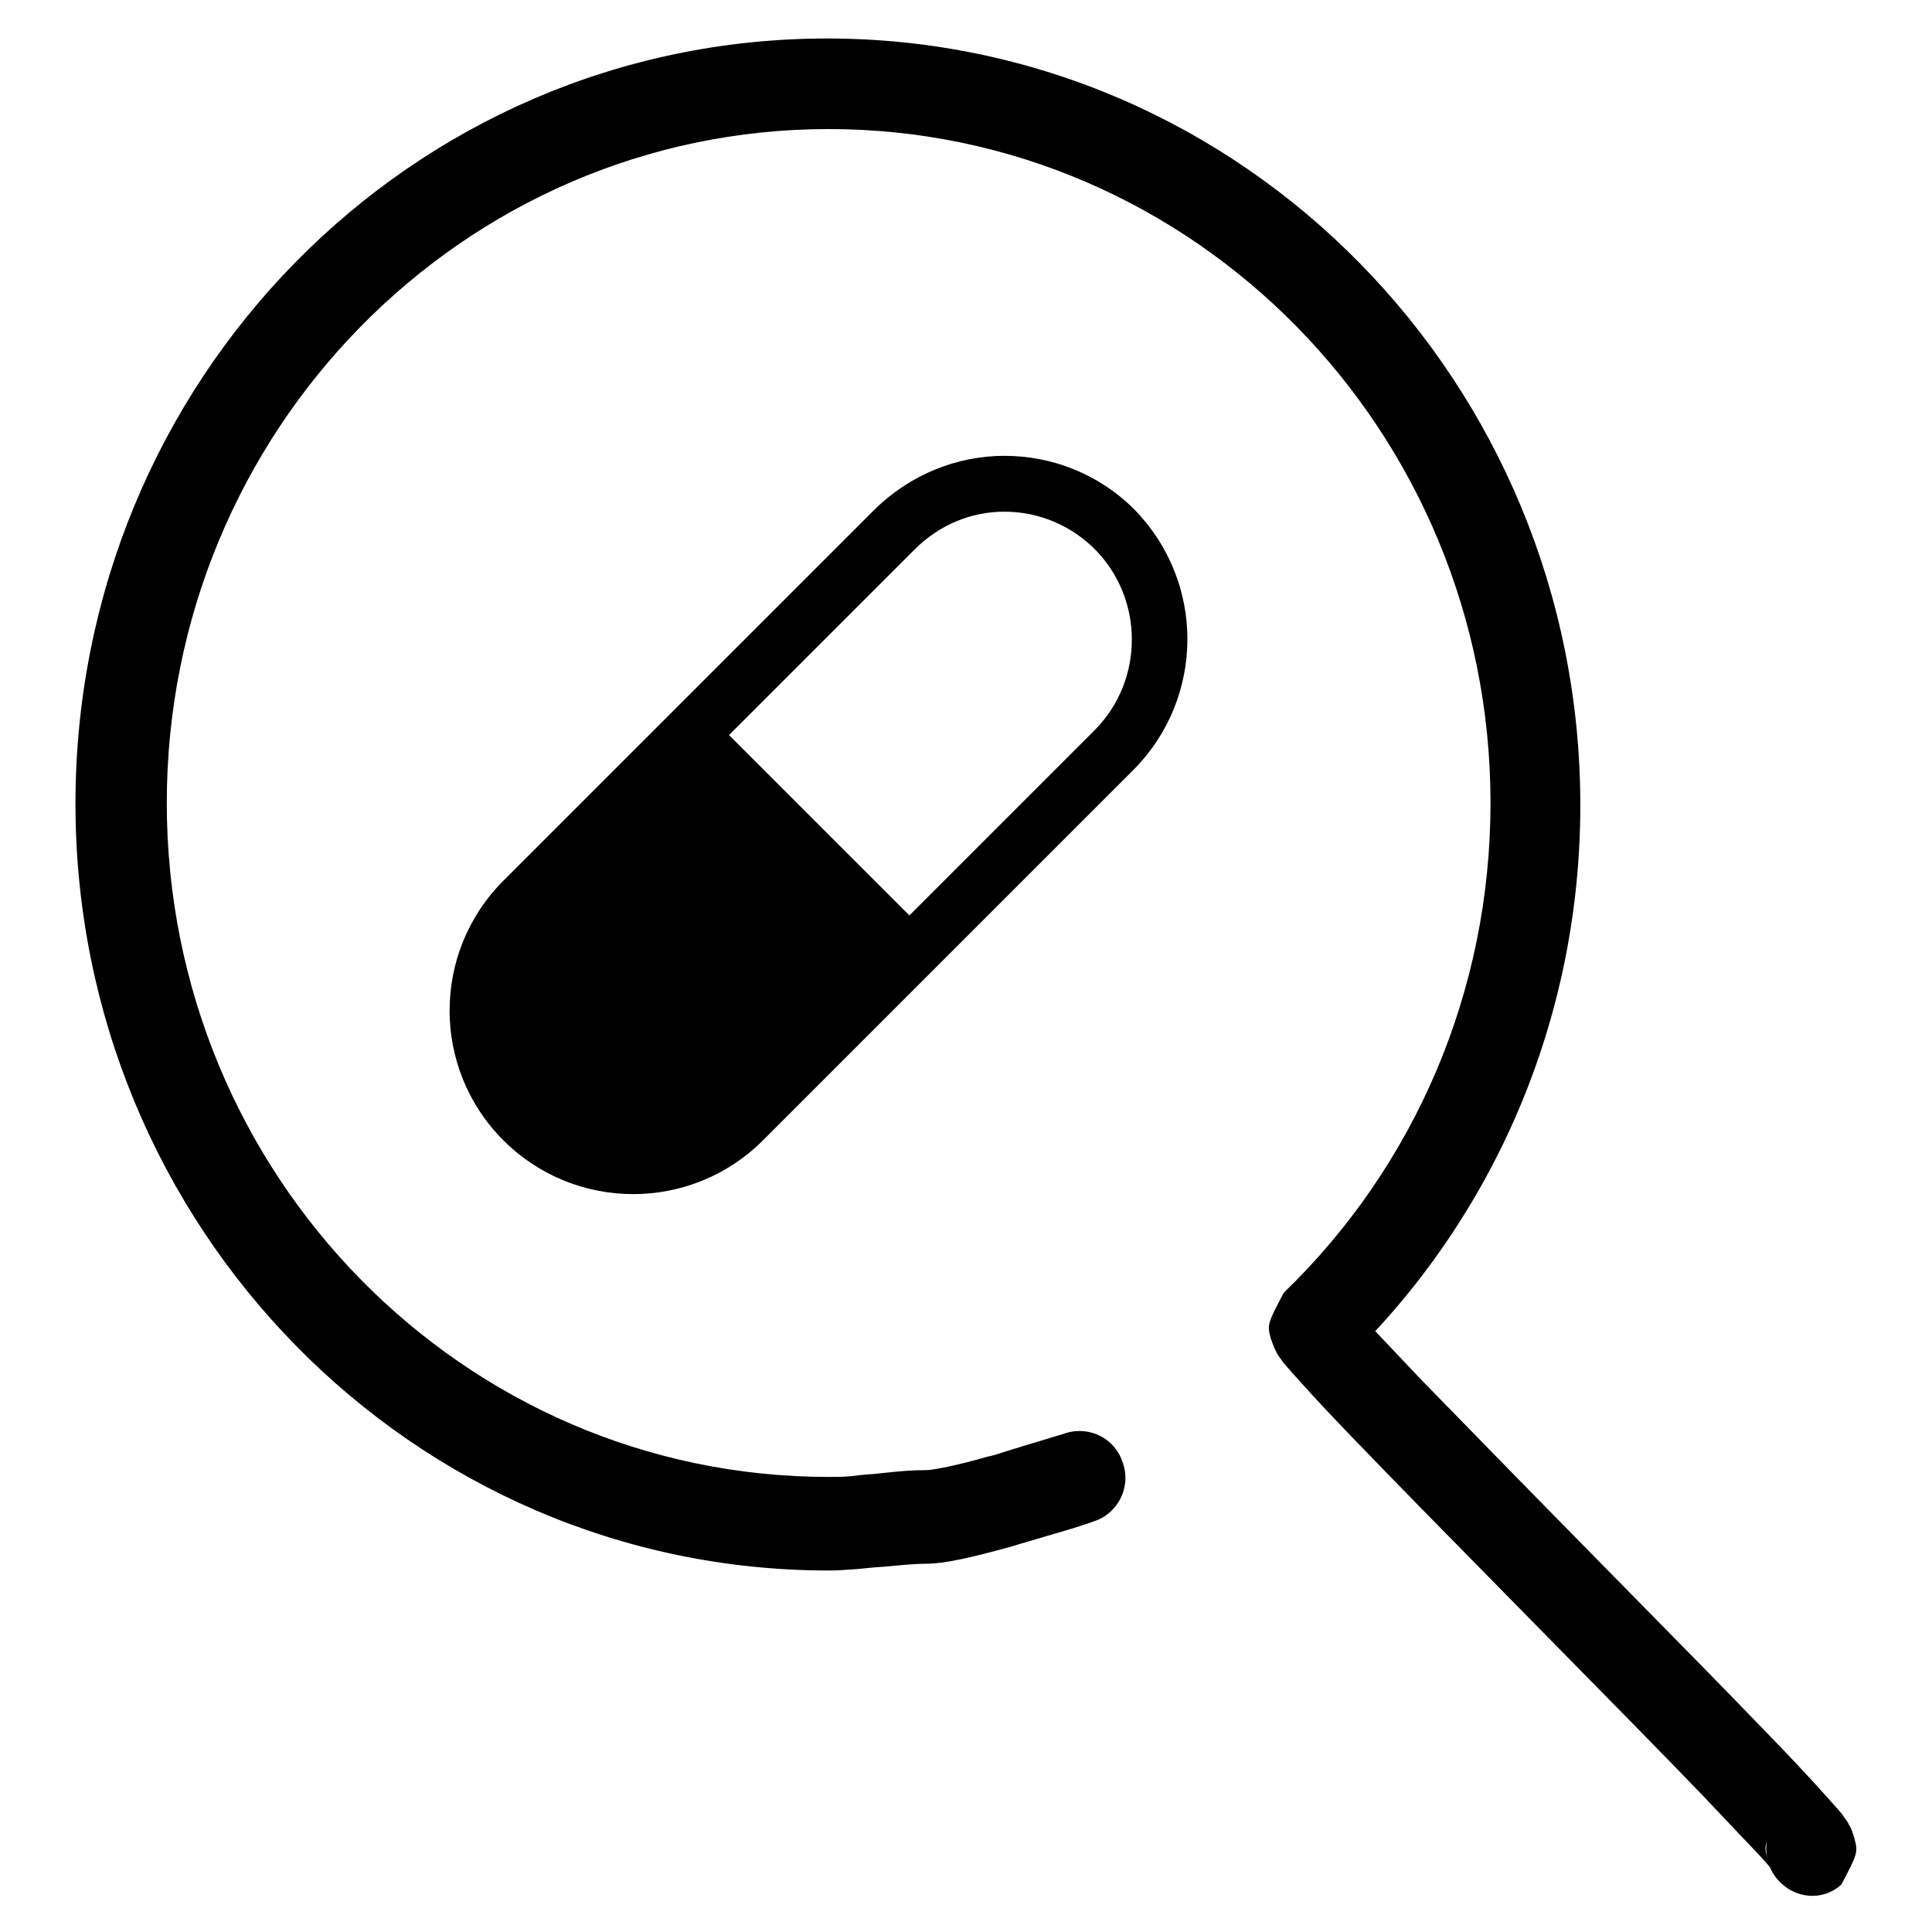
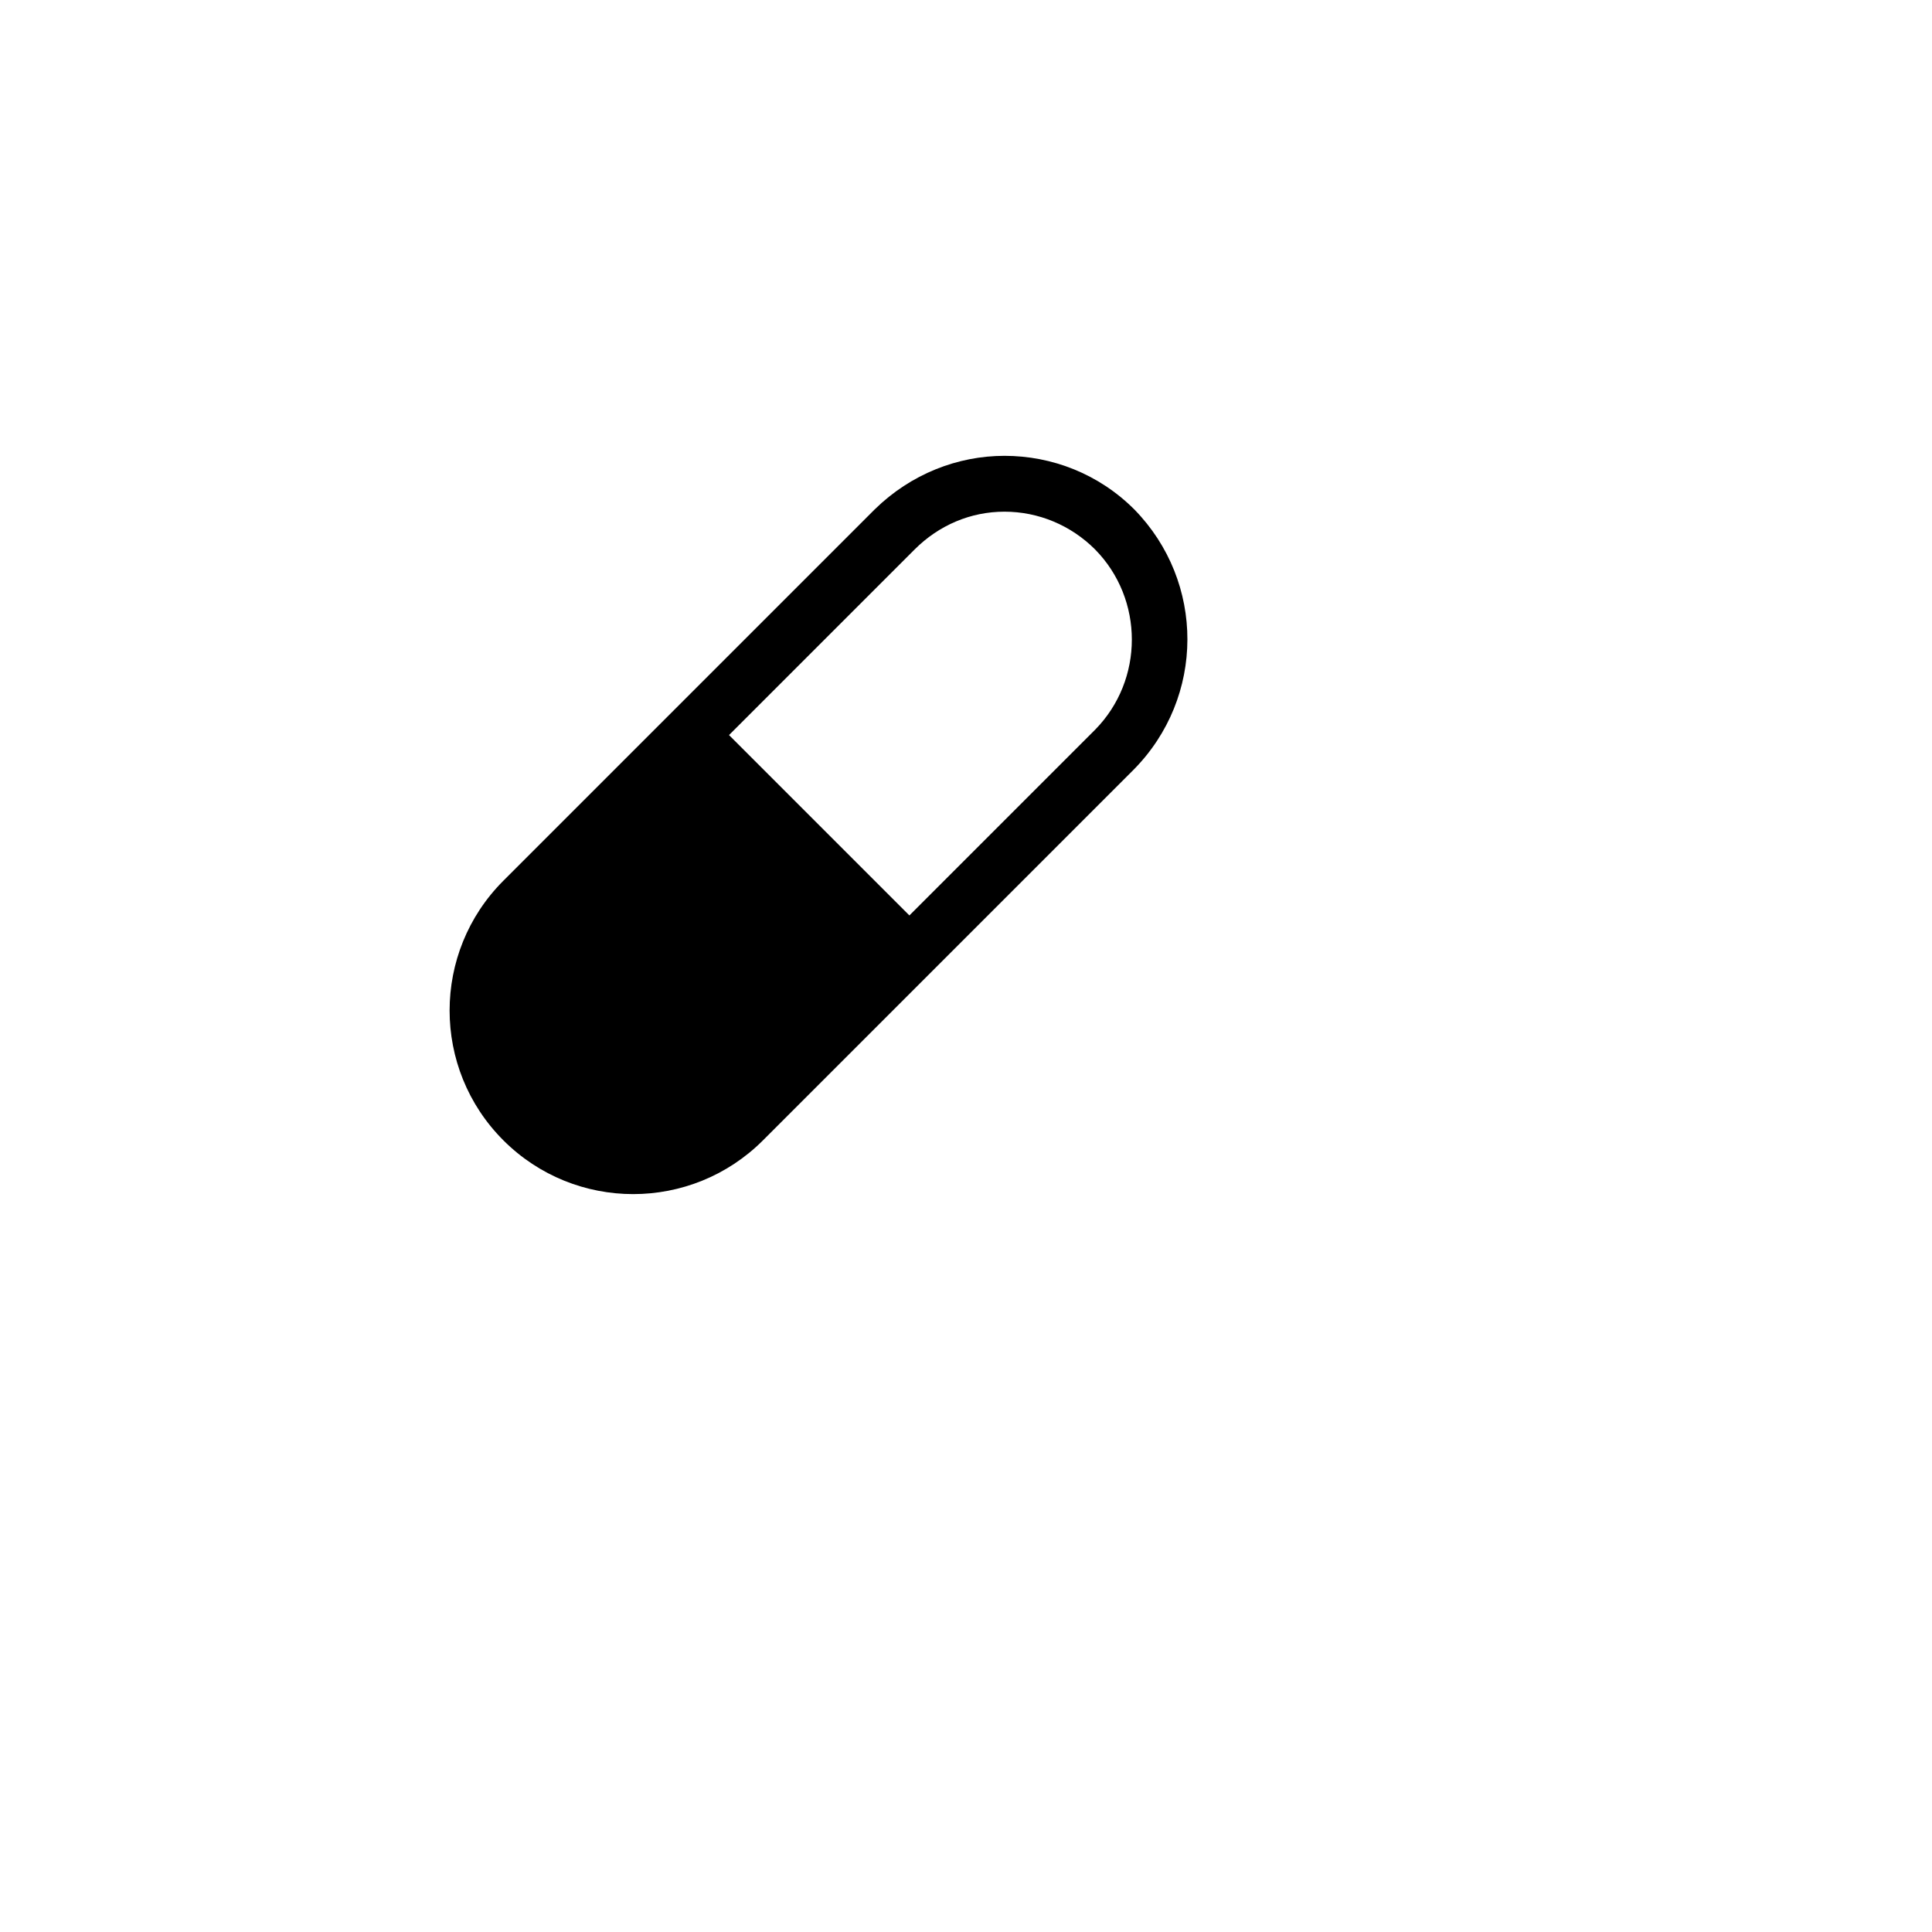
<svg xmlns="http://www.w3.org/2000/svg" version="1.1" x="0px" y="0px" viewBox="0 0 256 256" enable-background="new 0 0 256 256" xml:space="preserve">
  <g>
-     <path fill="#000000" d="M245.7,243.5c-0.4-1.2-0.4-1.2-0.7-1.7c-0.2-0.5-0.6-0.9-0.9-1.4c-0.6-0.7-1.3-1.5-2.3-2.6 c-1.7-1.9-4.2-4.6-7.6-8.1c-5.2-5.4-10.4-10.7-23-23.5c-12.5-12.7-17.7-18.1-22.9-23.4c-3.2-3.4-5.7-6-7.3-7.7 c-0.8-0.9-1.4-1.5-1.7-2c0.2,0.4,0.2,0.4,0.6,1.4c0.5,1.8,0.5,1.8-1.7,6c19.8-19.1,31.2-45.5,31.2-73.8 c0-56.1-44.7-101.6-99.8-101.6S10,50.4,10,106.5c0,56.1,44.7,101.6,99.8,101.6c1.2,0,2.5-0.1,3.9-0.2c1-0.1,1.8-0.2,3.4-0.3 c3.2-0.3,4.4-0.4,5.7-0.4c2.3,0,5.9-0.8,11.3-2.3c0.6-0.2,1.3-0.4,2-0.6c2-0.6,4.1-1.2,6.1-1.8c1.2-0.4,2.2-0.7,2.7-0.9 c3.2-1,5-4.5,3.9-7.7c-1-3.3-4.4-5-7.6-4c-0.5,0.2-1.4,0.4-2.6,0.8c-2,0.6-4,1.2-5.9,1.8c-0.6,0.2-1.2,0.4-1.8,0.5 c-4.1,1.2-7.4,1.8-8.1,1.8c-1.9,0-3.3,0.1-6.9,0.5c-1.5,0.1-2.3,0.2-3.1,0.3c-1.1,0.1-2.1,0.1-3,0.1c-48.4,0-87.7-40-87.7-89.3 c0-49.3,39.3-89.3,87.7-89.3c48.4,0,87.7,40,87.7,89.3c0,24.9-10,48.1-27.4,64.9c-2.2,4.2-2.2,4.2-1.7,6.1c0.4,1.1,0.4,1.1,0.7,1.7 c0.2,0.5,0.6,0.9,0.9,1.4c0.6,0.7,1.3,1.5,2.3,2.6c1.7,1.9,4.2,4.6,7.6,8.1c5.2,5.4,10.5,10.8,23,23.5 c12.6,12.8,17.8,18.1,22.9,23.4c3.2,3.4,5.7,6,7.3,7.7c0.8,0.9,1.4,1.5,1.7,2c-0.2-0.4-0.2-0.4-0.6-1.4c-0.5-2-0.5-2,2-6.1 c-2.6,2.2-2.9,6.1-0.7,8.7c2.2,2.6,6,3,8.5,0.7C246.2,245.5,246.2,245.5,245.7,243.5L245.7,243.5L245.7,243.5z" />
    <path fill="#000000" d="M150.3,67.5c-4.7-4.7-10.9-7.1-17.2-7.1c-6.2,0-12.4,2.4-17.2,7.1l-49.2,49.2c-9.5,9.5-9.5,24.9,0,34.4 c9.5,9.5,24.9,9.5,34.4,0l49.1-49.1C159.7,92.4,159.7,77.1,150.3,67.5L150.3,67.5L150.3,67.5z M145.1,96.7l-24.6,24.6L96.6,97.4 l24.6-24.6c3.2-3.2,7.4-5,11.9-5c4.5,0,8.8,1.8,12,5C151.6,79.4,151.6,90.1,145.1,96.7z" />
  </g>
</svg>